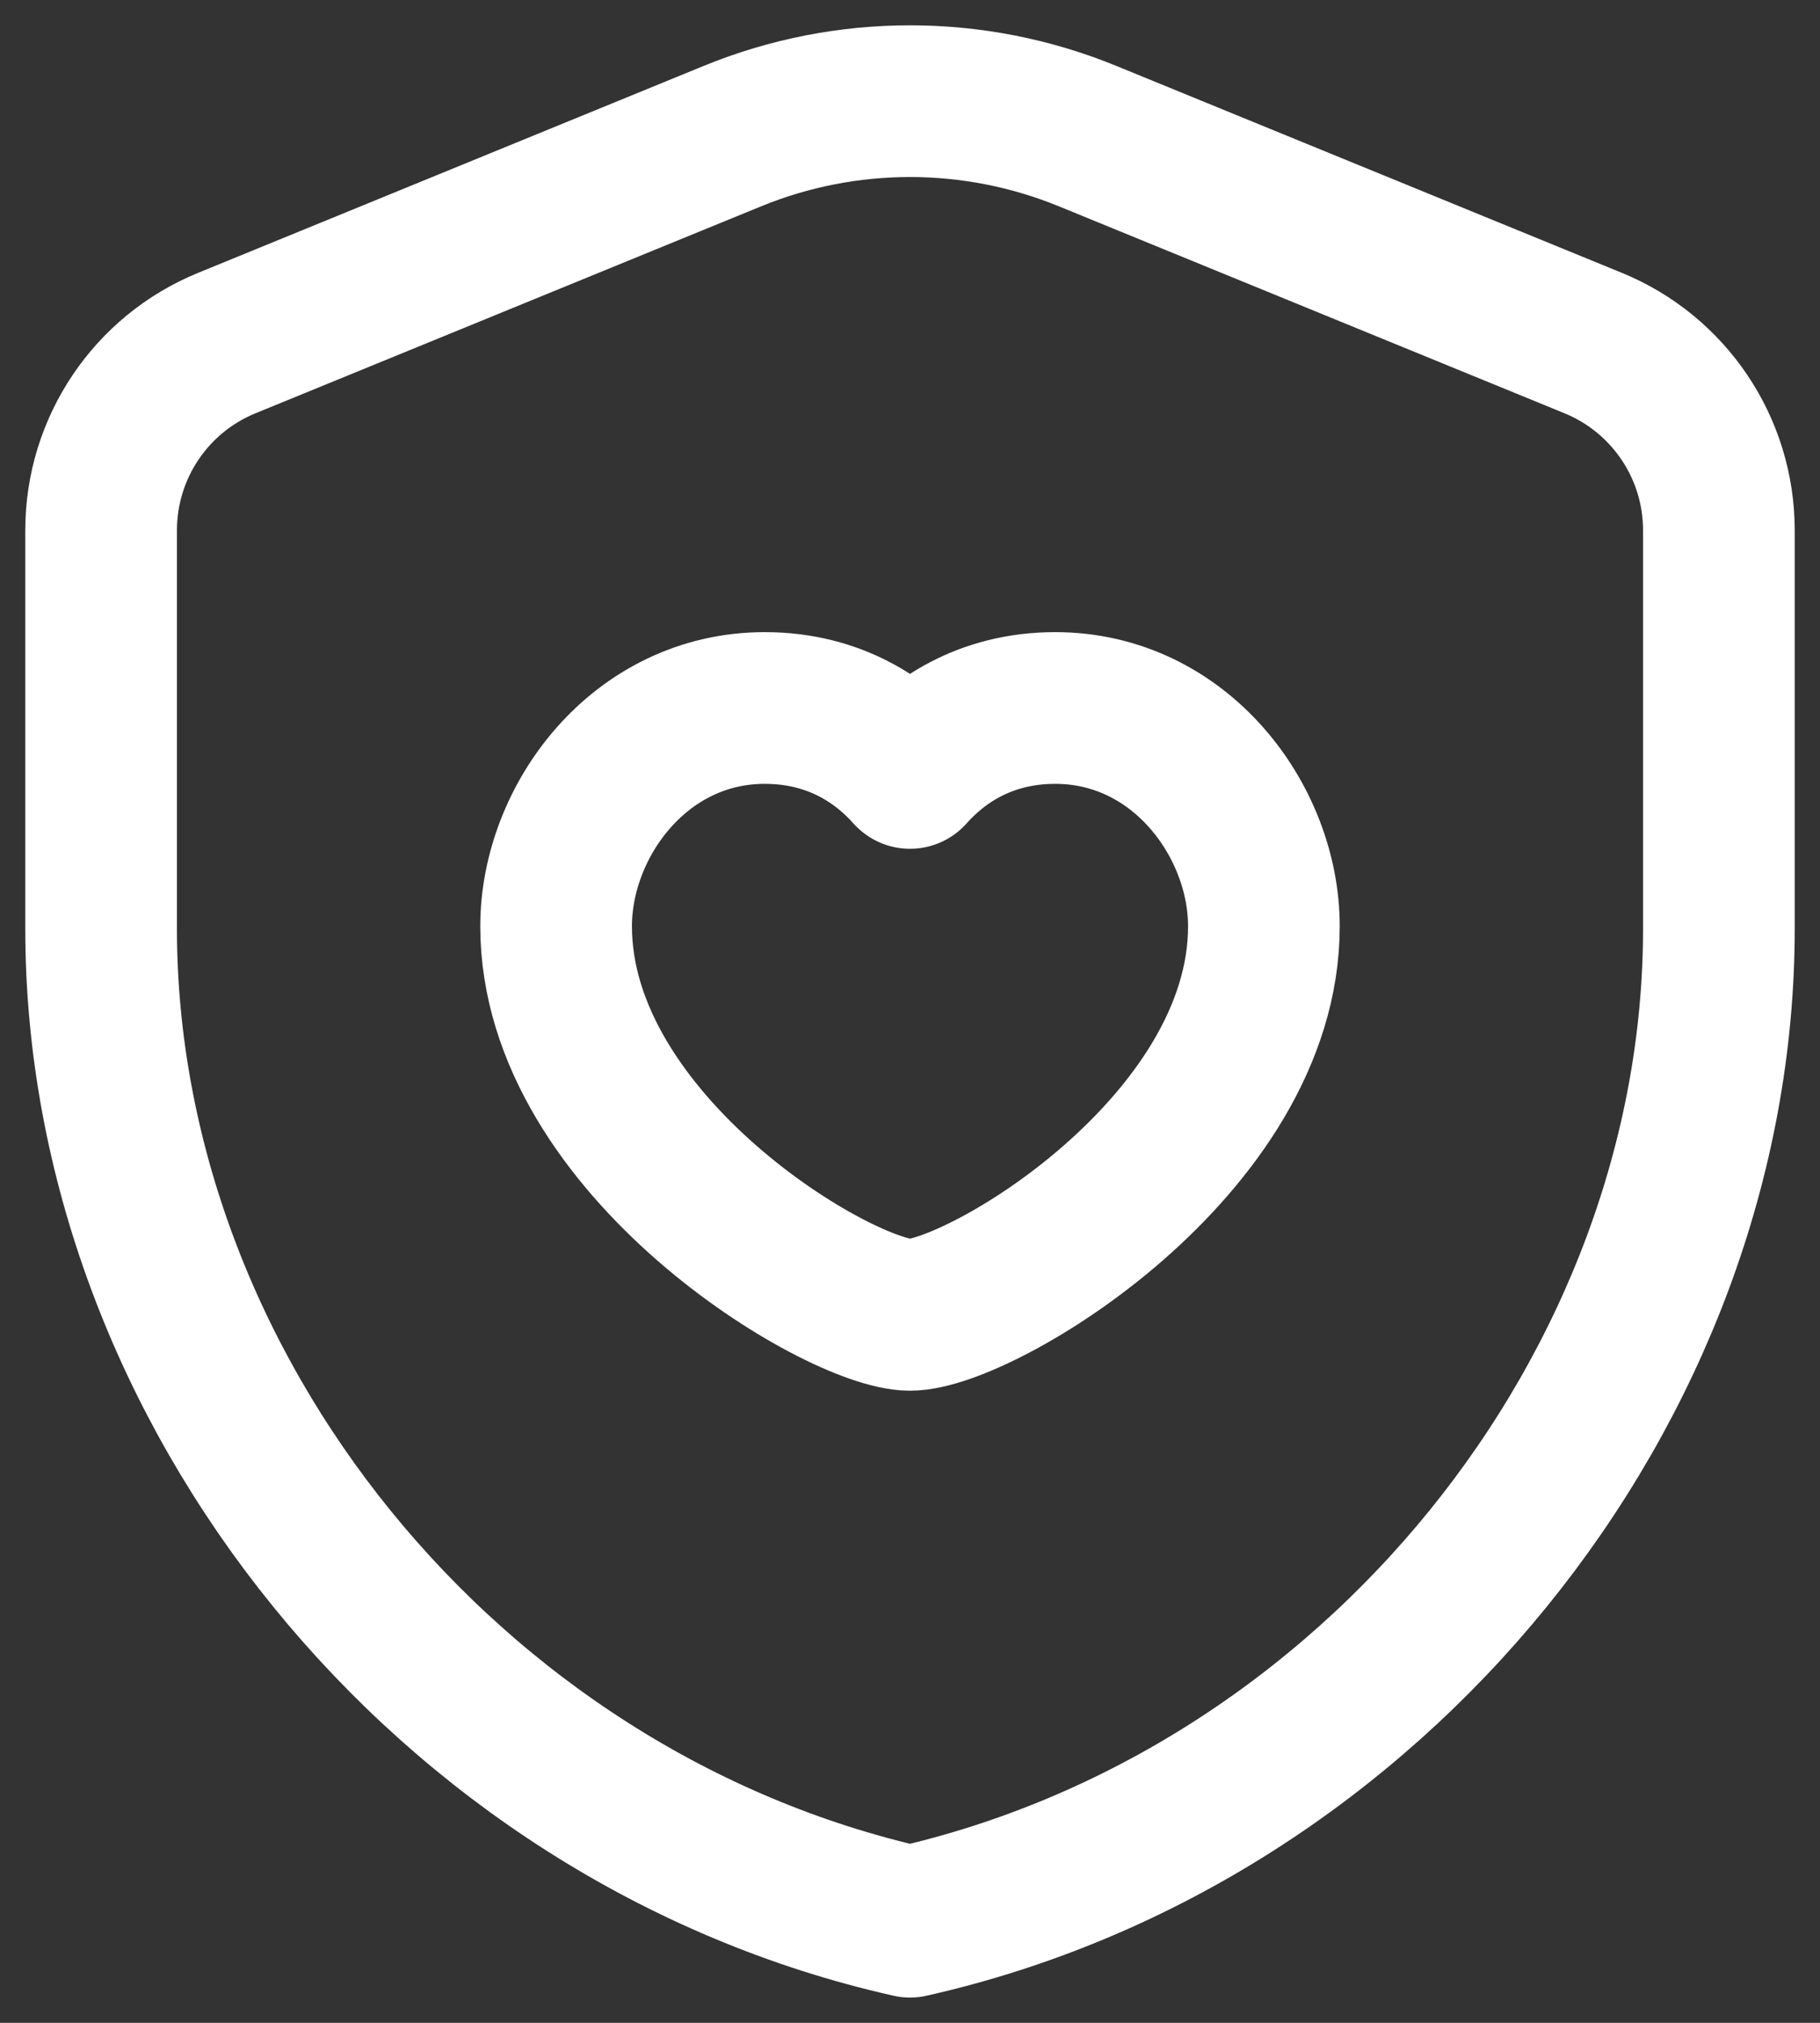
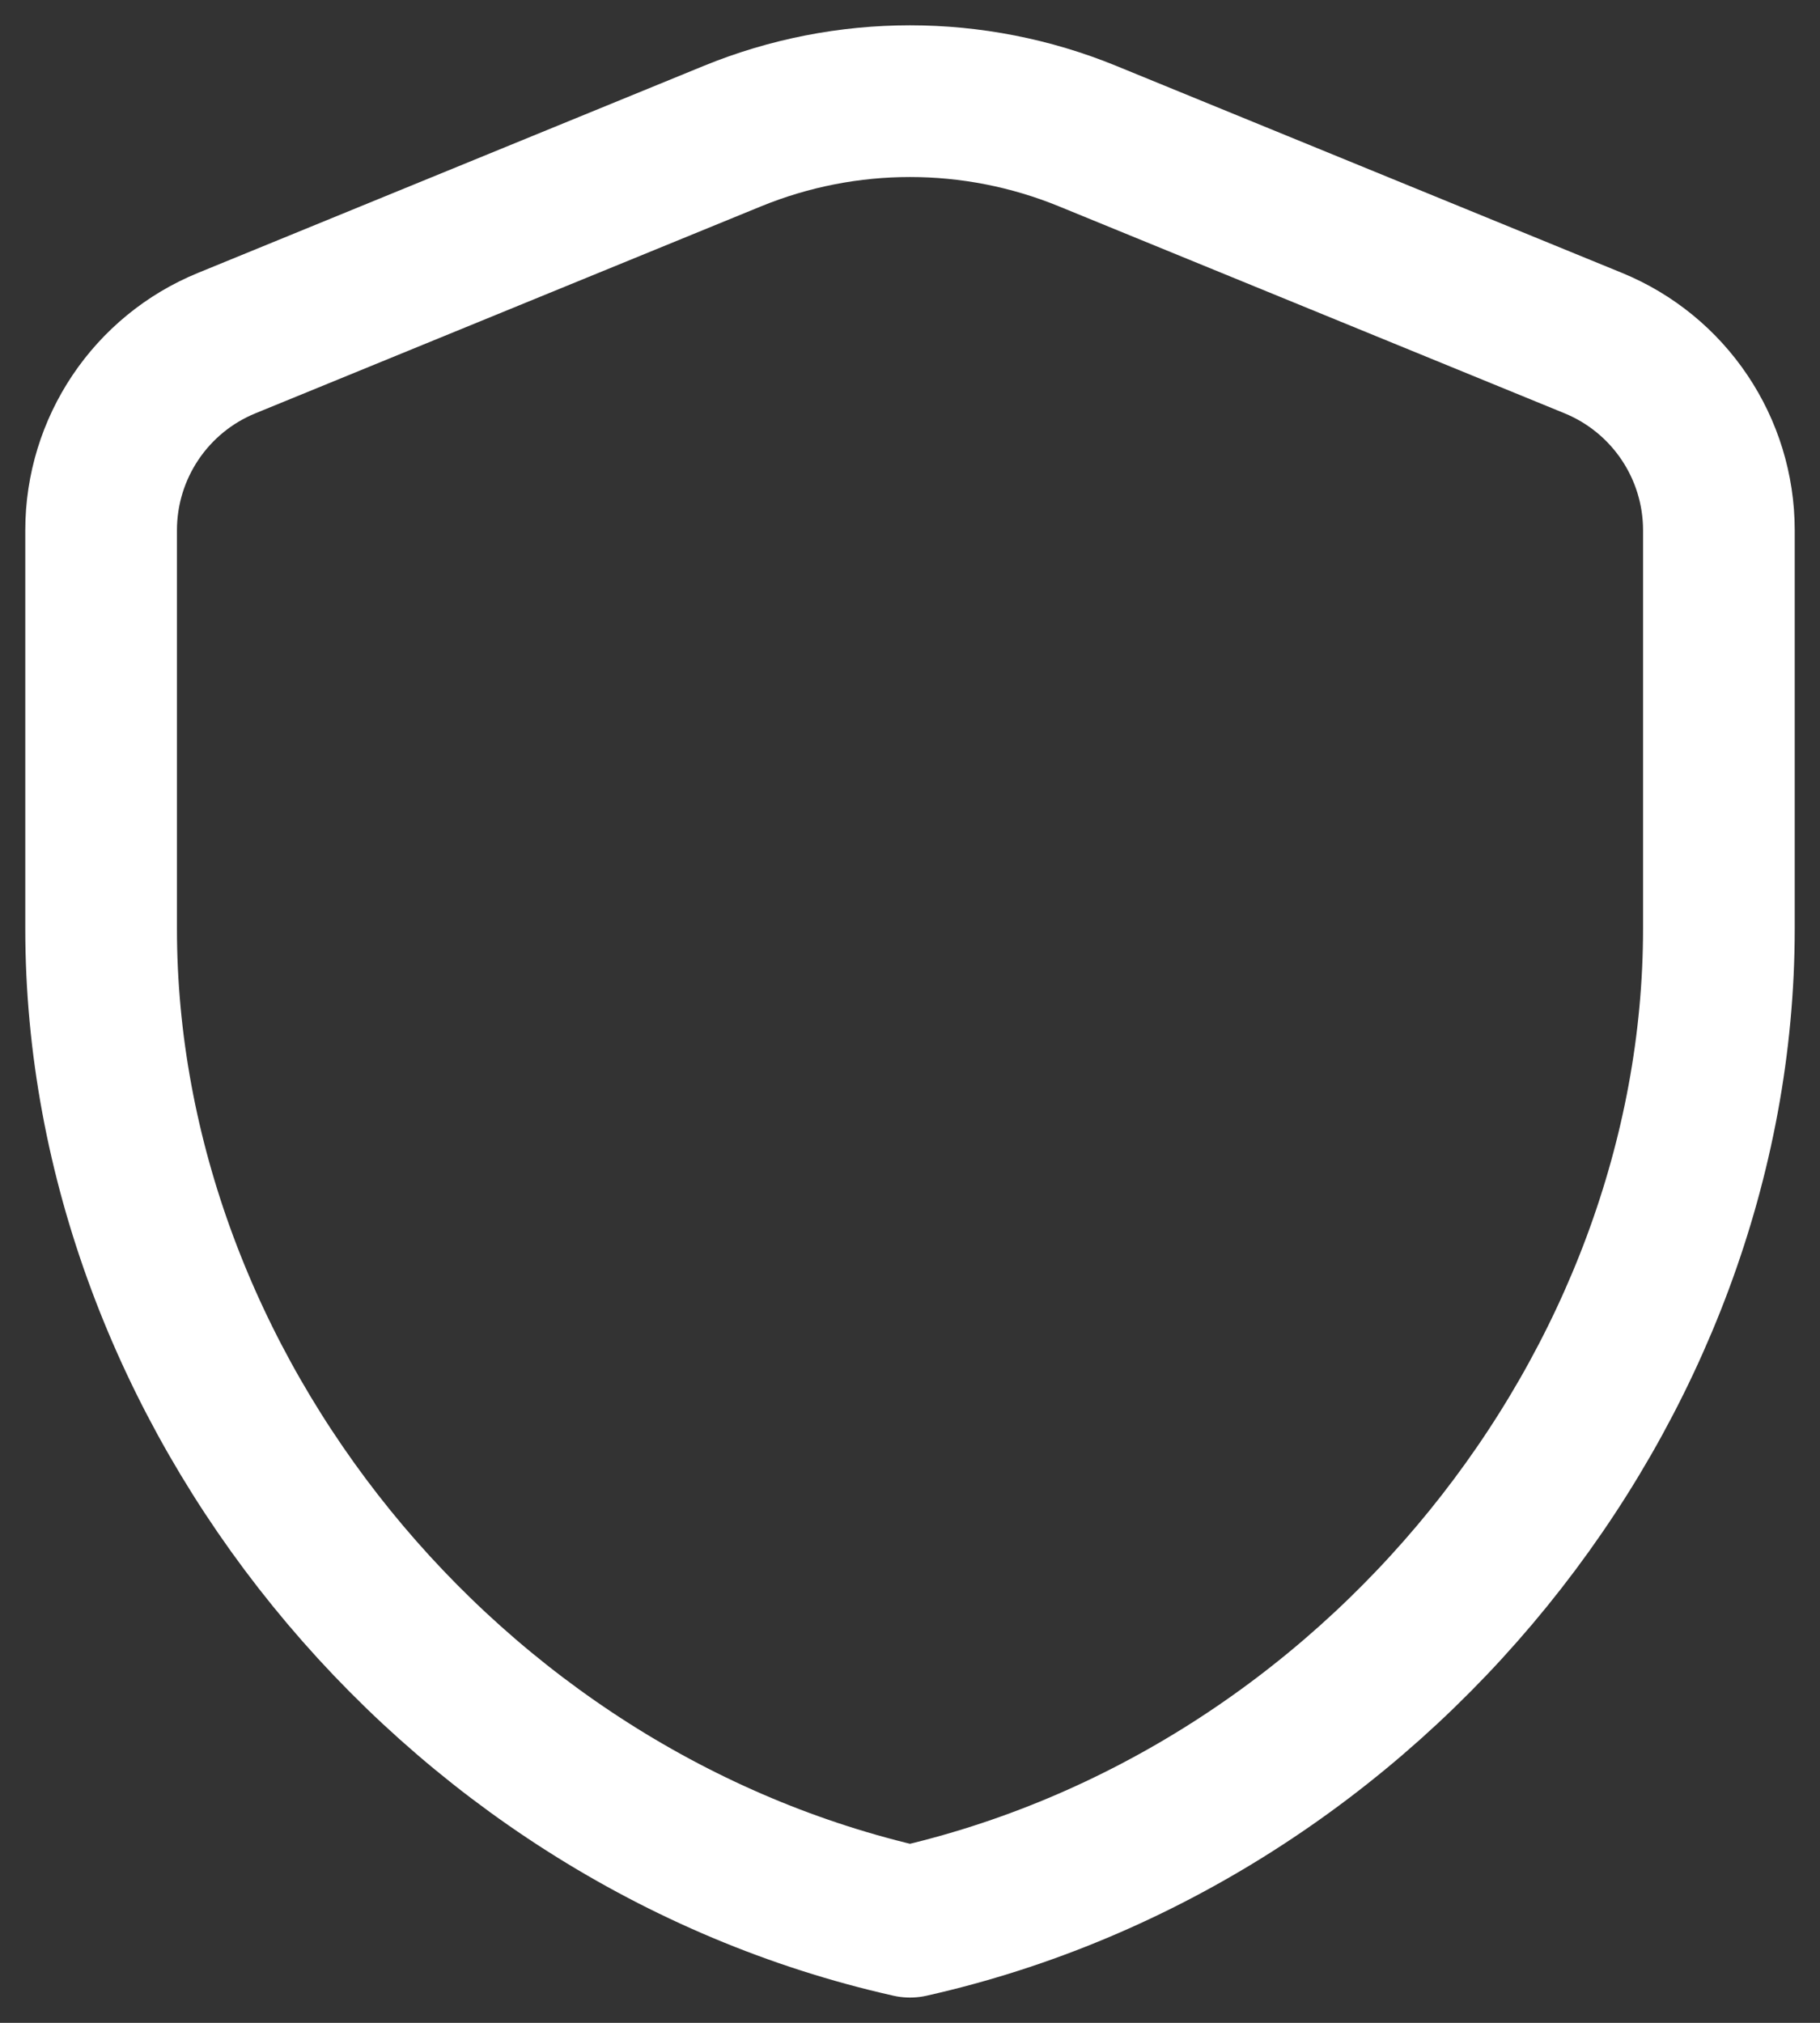
<svg xmlns="http://www.w3.org/2000/svg" width="18" height="20" viewBox="0 0 18 20" fill="none">
  <rect x="0" y="0" width="18" height="20" fill="#333333" stroke="none" />
  <path fill-rule="evenodd" clip-rule="evenodd" d="M17 9.182C17 13.723 13.587 17.969 9 19C4.413 17.969 1 13.723 1 9.182V5.243C1 4.431 1.491 3.699 2.243 3.392L7.243 1.346C8.369 0.885 9.631 0.885 10.757 1.346L15.757 3.392C16.509 3.7 17 4.431 17 5.243V9.182V9.182Z" stroke="white" stroke-width="1.5" stroke-linecap="round" stroke-linejoin="round" />
-   <path fill-rule="evenodd" clip-rule="evenodd" d="M9 7.642C9.268 7.34 9.731 7 10.437 7C11.671 7 12.5 8.117 12.5 9.158C12.5 11.333 9.692 13 9 13C8.308 13 5.5 11.333 5.5 9.158C5.5 8.117 6.328 7 7.563 7C8.269 7 8.732 7.34 9 7.642Z" stroke="white" stroke-width="1.5" stroke-linecap="round" stroke-linejoin="round" />
</svg>